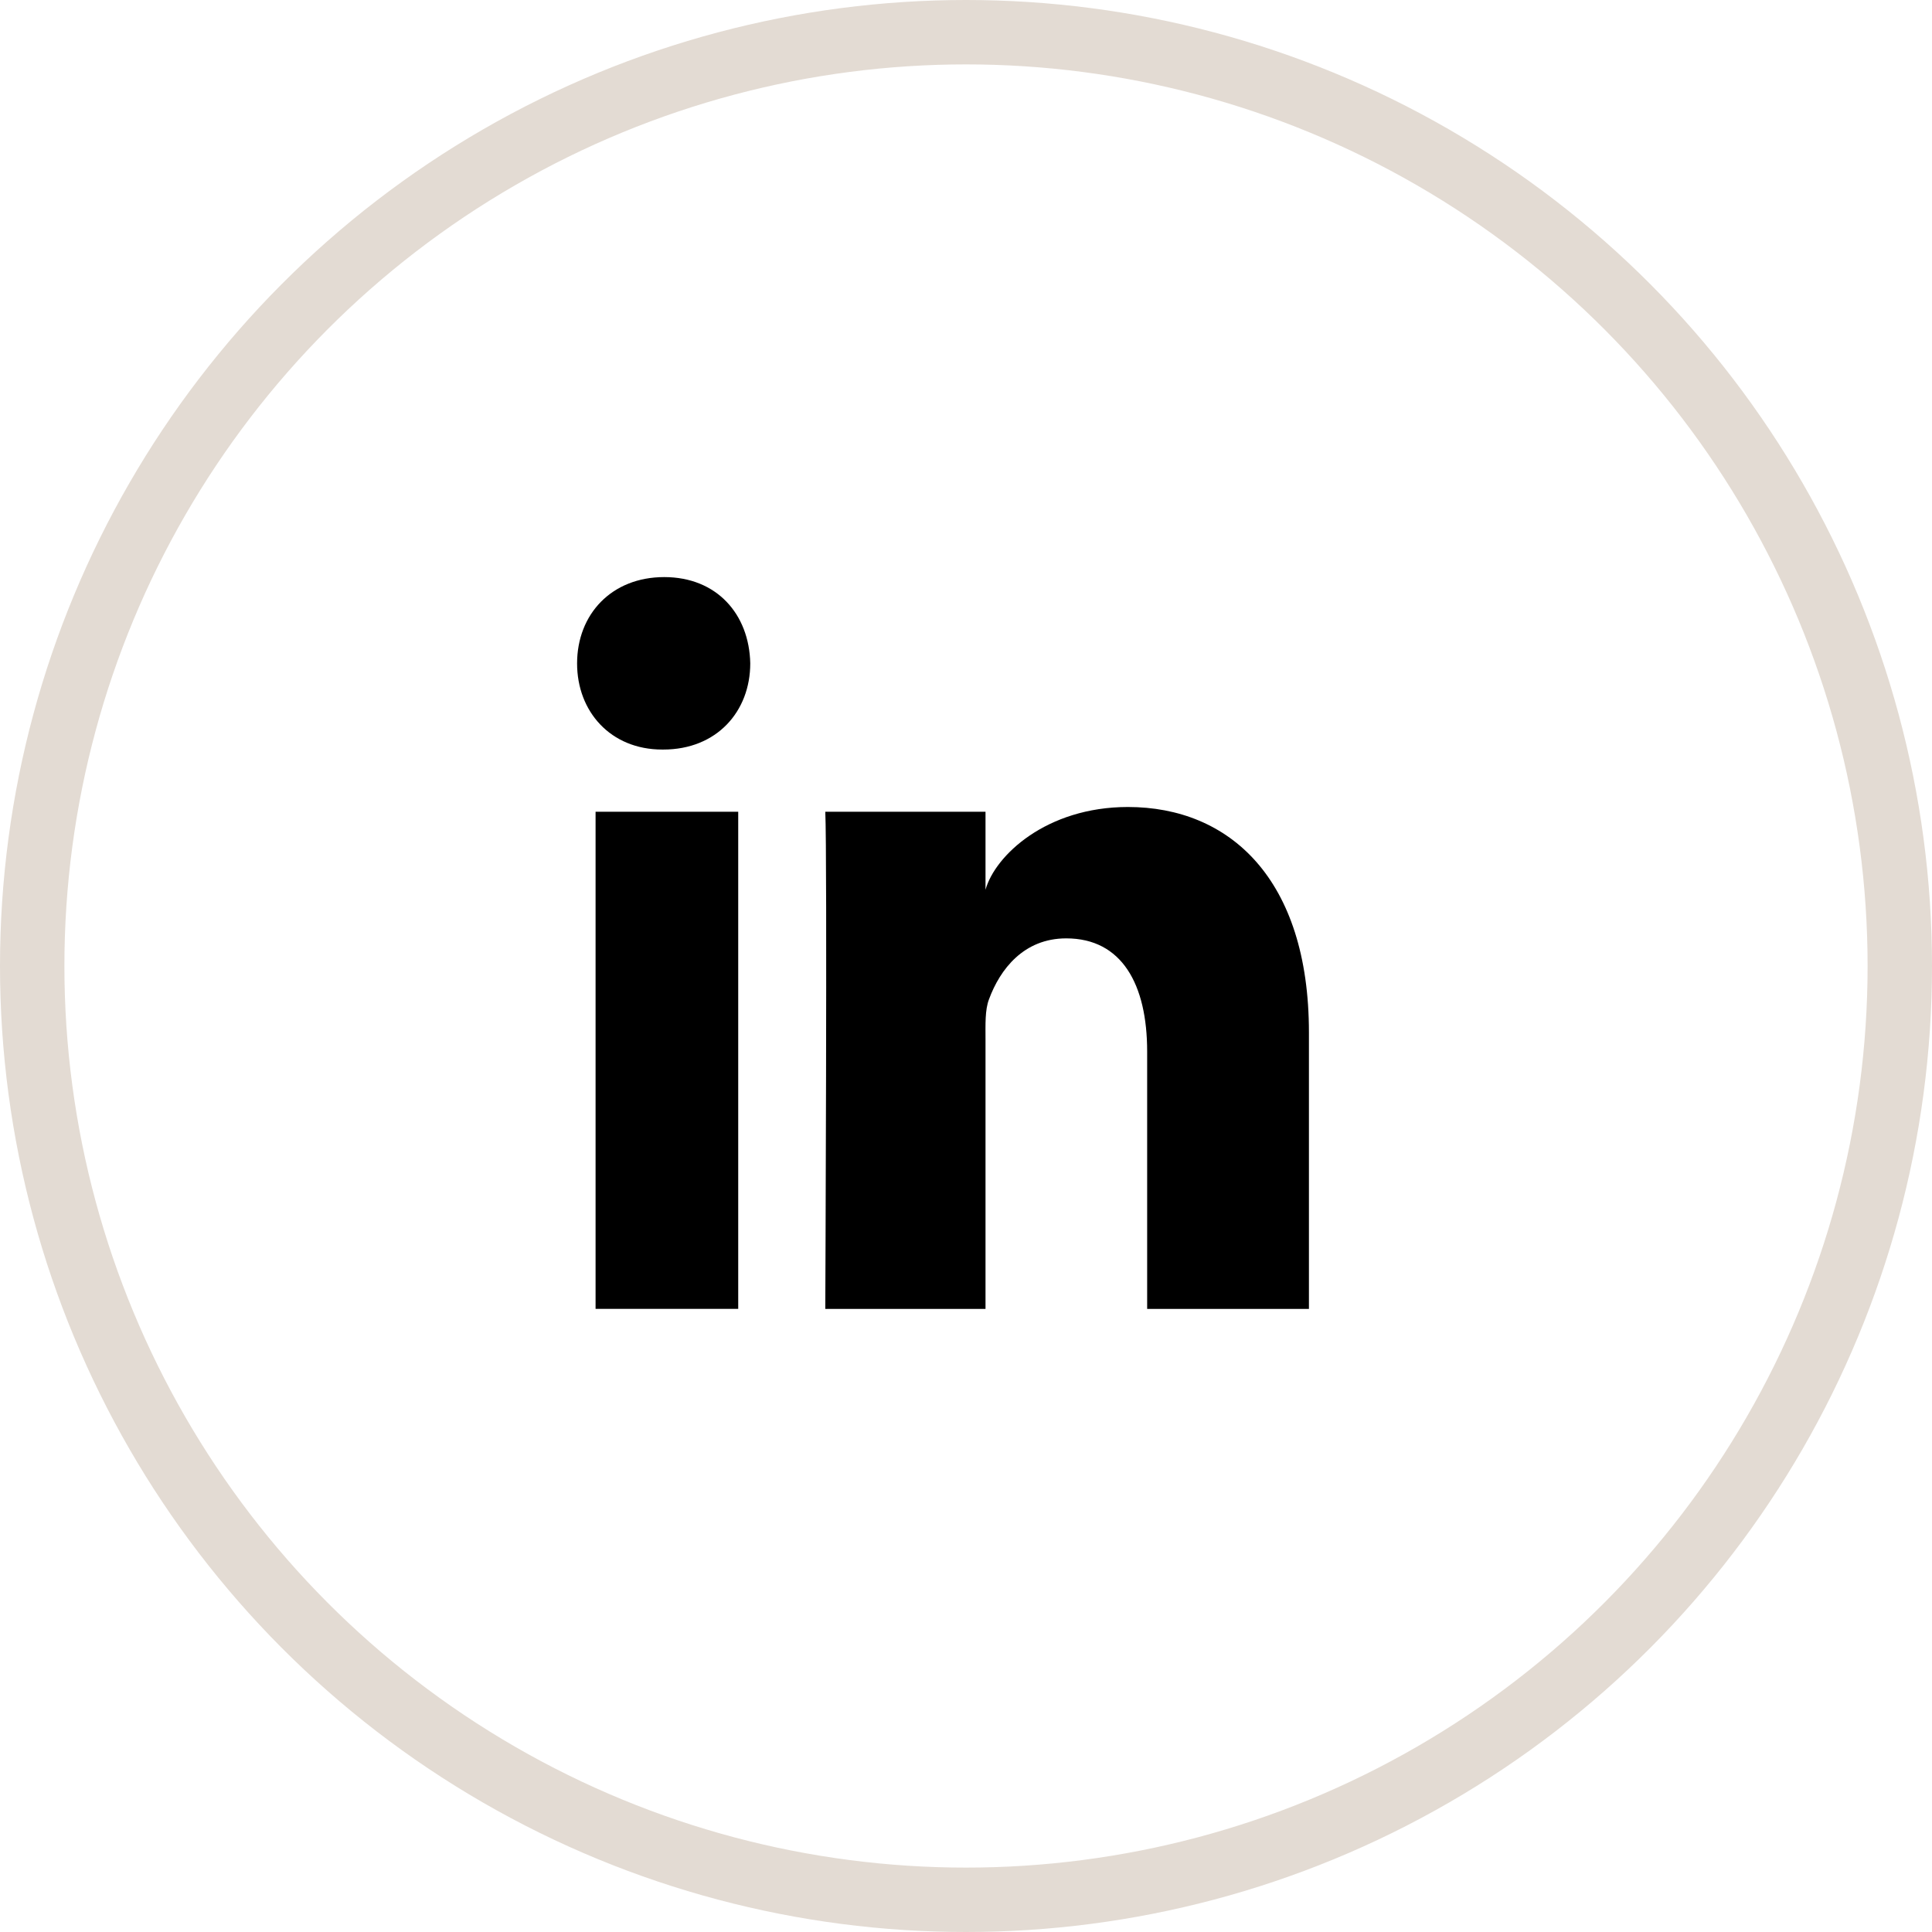
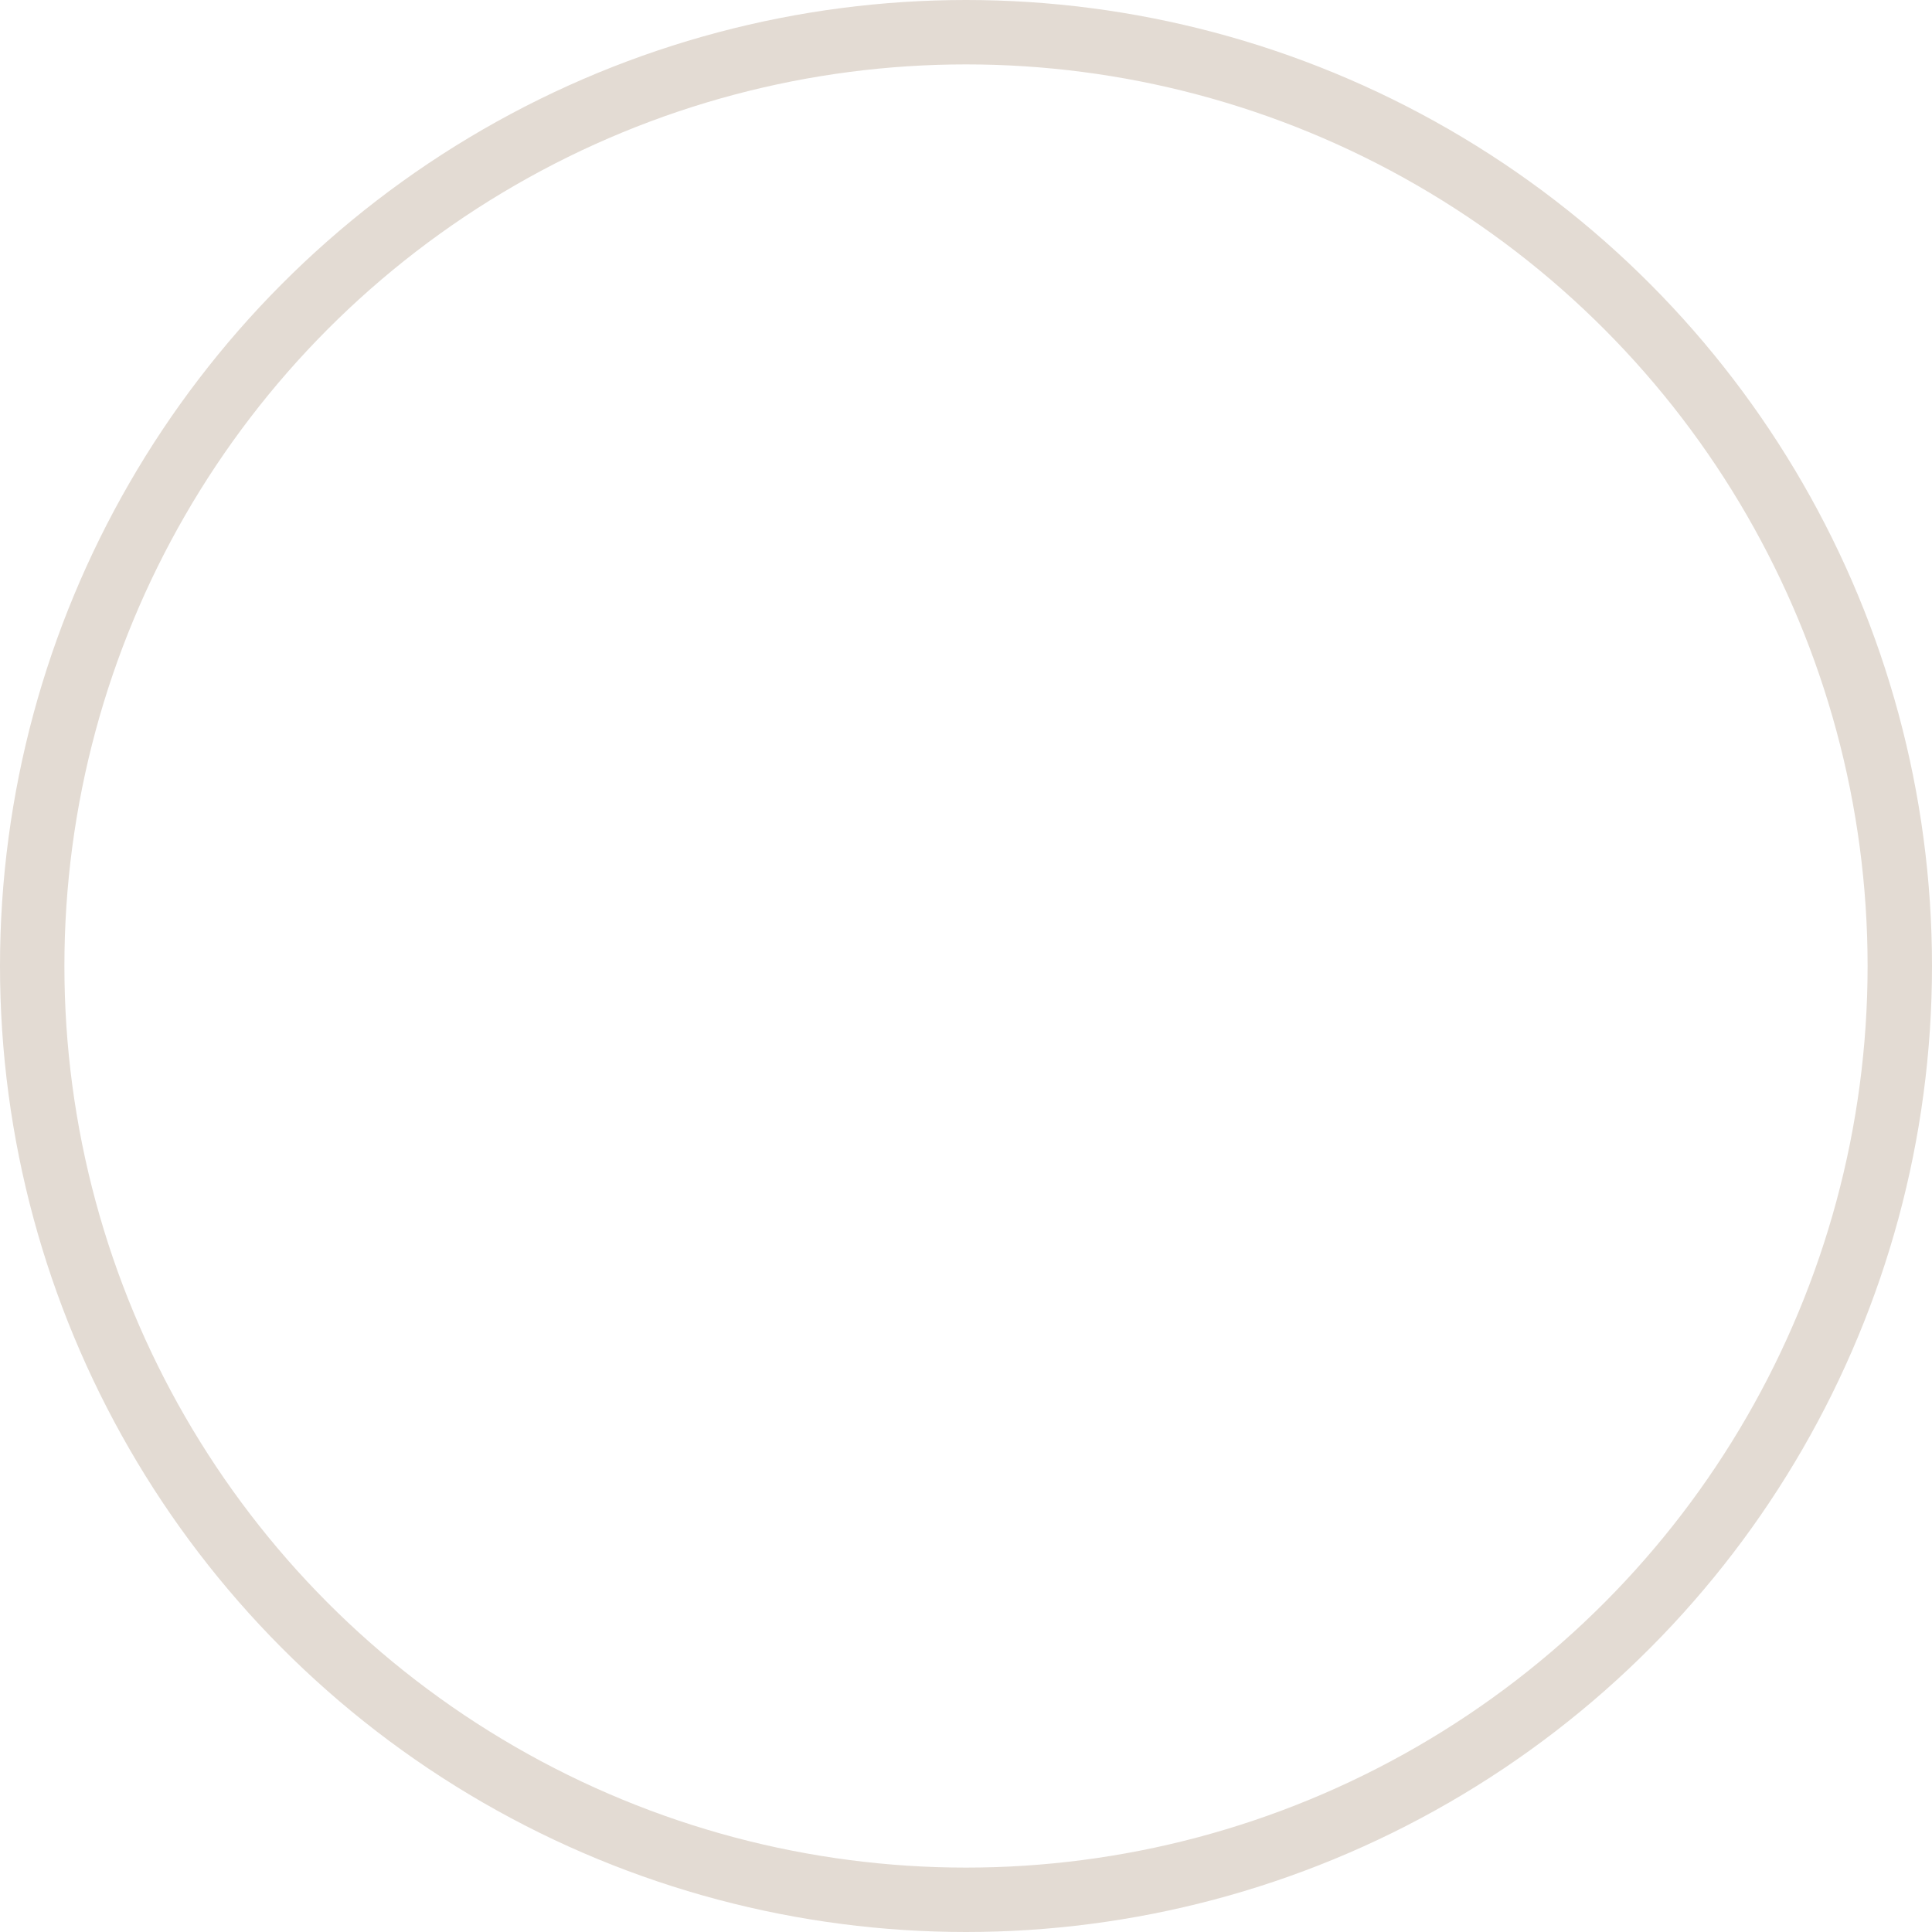
<svg xmlns="http://www.w3.org/2000/svg" width="30px" height="30px" viewBox="0 0 30 30" version="1.1">
  <title>Icons/Companies/Share/LinkedIn</title>
  <g id="Icons/Companies/Share/LinkedIn" stroke="none" stroke-width="1" fill="none" fill-rule="evenodd">
    <circle id="Oval" stroke="#E3DBD3" cx="15" cy="15" r="14.5" />
-     <path d="M9.248,12.605 L11.463,12.605 L11.463,20.324 L9.248,20.324 L9.248,12.605 Z M10.299,11.639 L10.283,11.639 C9.481,11.639 8.961,11.049 8.961,10.302 C8.961,9.539 9.496,8.961 10.314,8.961 C11.131,8.961 11.634,9.538 11.65,10.3 C11.65,11.047 11.131,11.639 10.299,11.639 L10.299,11.639 Z M20.325,20.325 L17.813,20.325 L17.813,16.329 C17.813,15.284 17.42,14.571 16.556,14.571 C15.896,14.571 15.528,15.052 15.357,15.517 C15.293,15.683 15.303,15.915 15.303,16.148 L15.303,20.325 L12.815,20.325 C12.815,20.325 12.847,13.248 12.815,12.605 L15.303,12.605 L15.303,13.816 C15.45,13.287 16.245,12.531 17.514,12.531 C19.088,12.531 20.325,13.642 20.325,16.032 L20.325,20.325 L20.325,20.325 Z" id="Shape" fill="#000000" />
  </g>
</svg>